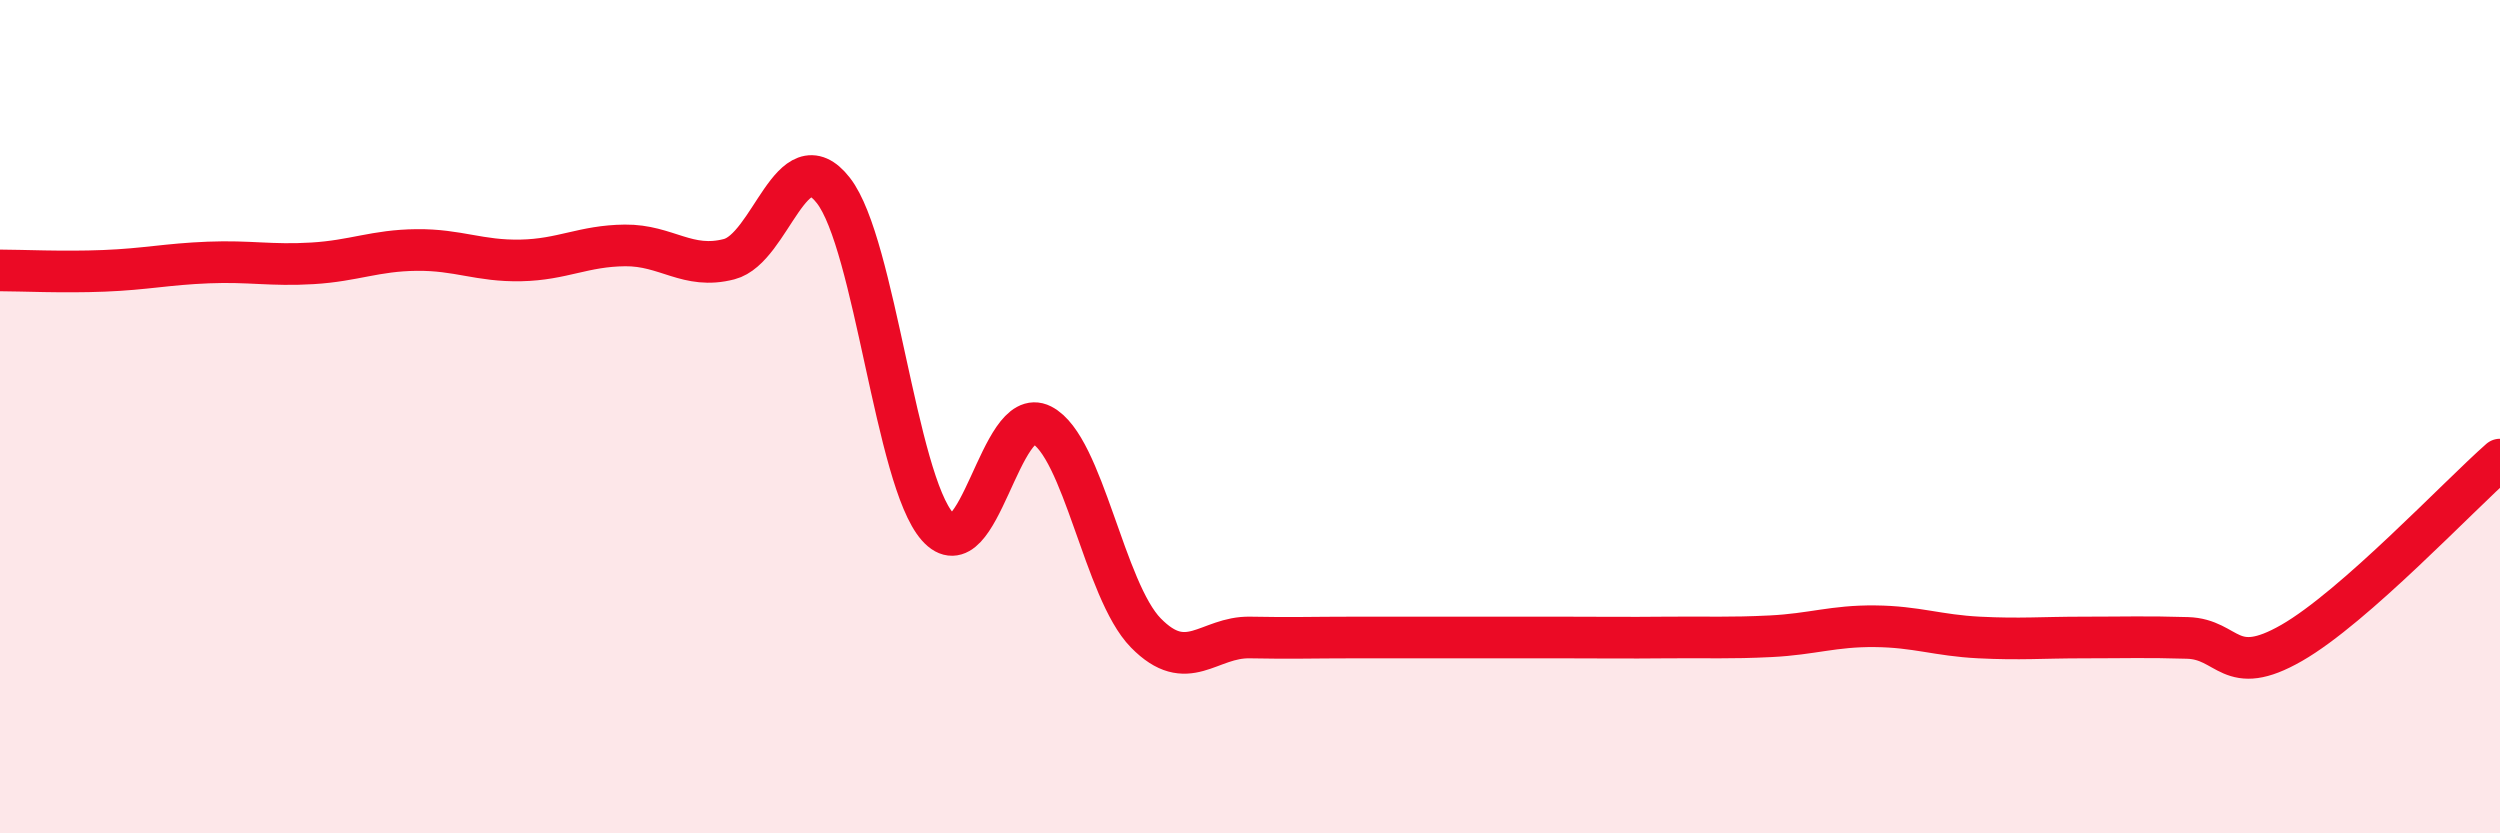
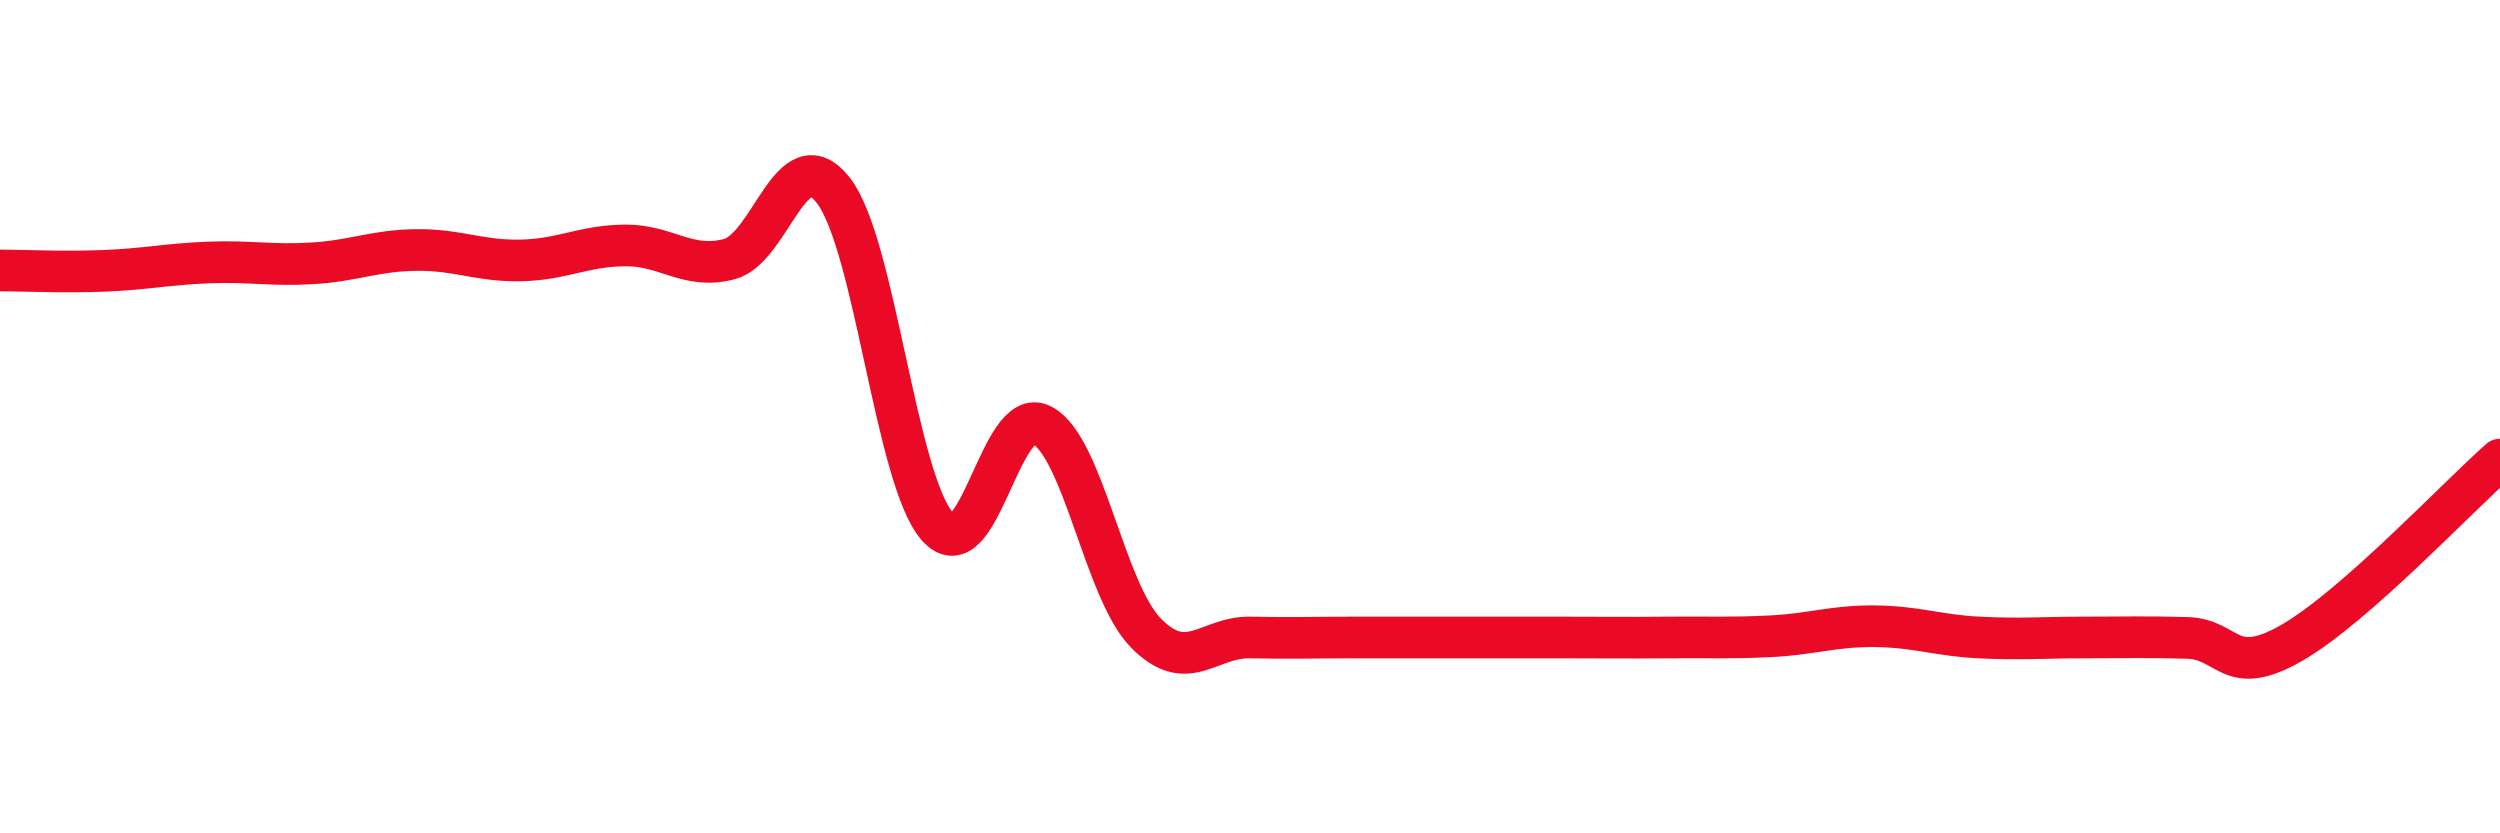
<svg xmlns="http://www.w3.org/2000/svg" width="60" height="20" viewBox="0 0 60 20">
-   <path d="M 0,6.49 C 0.5,6.49 1.5,6.54 2.5,6.5 C 3.5,6.46 4,6.34 5,6.3 C 6,6.26 6.5,6.38 7.5,6.32 C 8.5,6.26 9,6.01 10,6 C 11,5.99 11.5,6.27 12.5,6.25 C 13.5,6.23 14,5.9 15,5.89 C 16,5.88 16.5,6.48 17.5,6.22 C 18.5,5.96 19,3.29 20,4.57 C 21,5.85 21.5,11.51 22.5,12.64 C 23.5,13.77 24,9.69 25,10.2 C 26,10.71 26.5,14.17 27.5,15.19 C 28.5,16.21 29,15.28 30,15.3 C 31,15.32 31.5,15.3 32.5,15.3 C 33.5,15.3 34,15.3 35,15.3 C 36,15.3 36.5,15.3 37.5,15.3 C 38.5,15.3 39,15.31 40,15.3 C 41,15.29 41.5,15.32 42.5,15.27 C 43.5,15.22 44,15.02 45,15.03 C 46,15.04 46.5,15.25 47.5,15.3 C 48.5,15.35 49,15.3 50,15.3 C 51,15.3 51.5,15.28 52.5,15.31 C 53.5,15.34 53.5,16.29 55,15.43 C 56.5,14.57 59,11.91 60,11.03L60 20L0 20Z" fill="#EB0A25" opacity="0.1" stroke-linecap="round" stroke-linejoin="round" />
  <path d="M 0,6.49 C 0.5,6.49 1.5,6.54 2.5,6.5 C 3.5,6.46 4,6.34 5,6.3 C 6,6.26 6.5,6.38 7.5,6.32 C 8.5,6.26 9,6.01 10,6 C 11,5.99 11.5,6.27 12.5,6.25 C 13.5,6.23 14,5.9 15,5.89 C 16,5.88 16.5,6.48 17.5,6.22 C 18.5,5.96 19,3.29 20,4.57 C 21,5.85 21.5,11.51 22.5,12.64 C 23.5,13.77 24,9.69 25,10.2 C 26,10.71 26.5,14.17 27.5,15.19 C 28.5,16.21 29,15.28 30,15.3 C 31,15.32 31.5,15.3 32.5,15.3 C 33.5,15.3 34,15.3 35,15.3 C 36,15.3 36.5,15.3 37.5,15.3 C 38.5,15.3 39,15.31 40,15.3 C 41,15.29 41.5,15.32 42.5,15.27 C 43.5,15.22 44,15.02 45,15.03 C 46,15.04 46.5,15.25 47.5,15.3 C 48.5,15.35 49,15.3 50,15.3 C 51,15.3 51.5,15.28 52.5,15.31 C 53.5,15.34 53.5,16.29 55,15.43 C 56.5,14.57 59,11.91 60,11.03" stroke="#EB0A25" stroke-width="1" fill="none" stroke-linecap="round" stroke-linejoin="round" />
</svg>